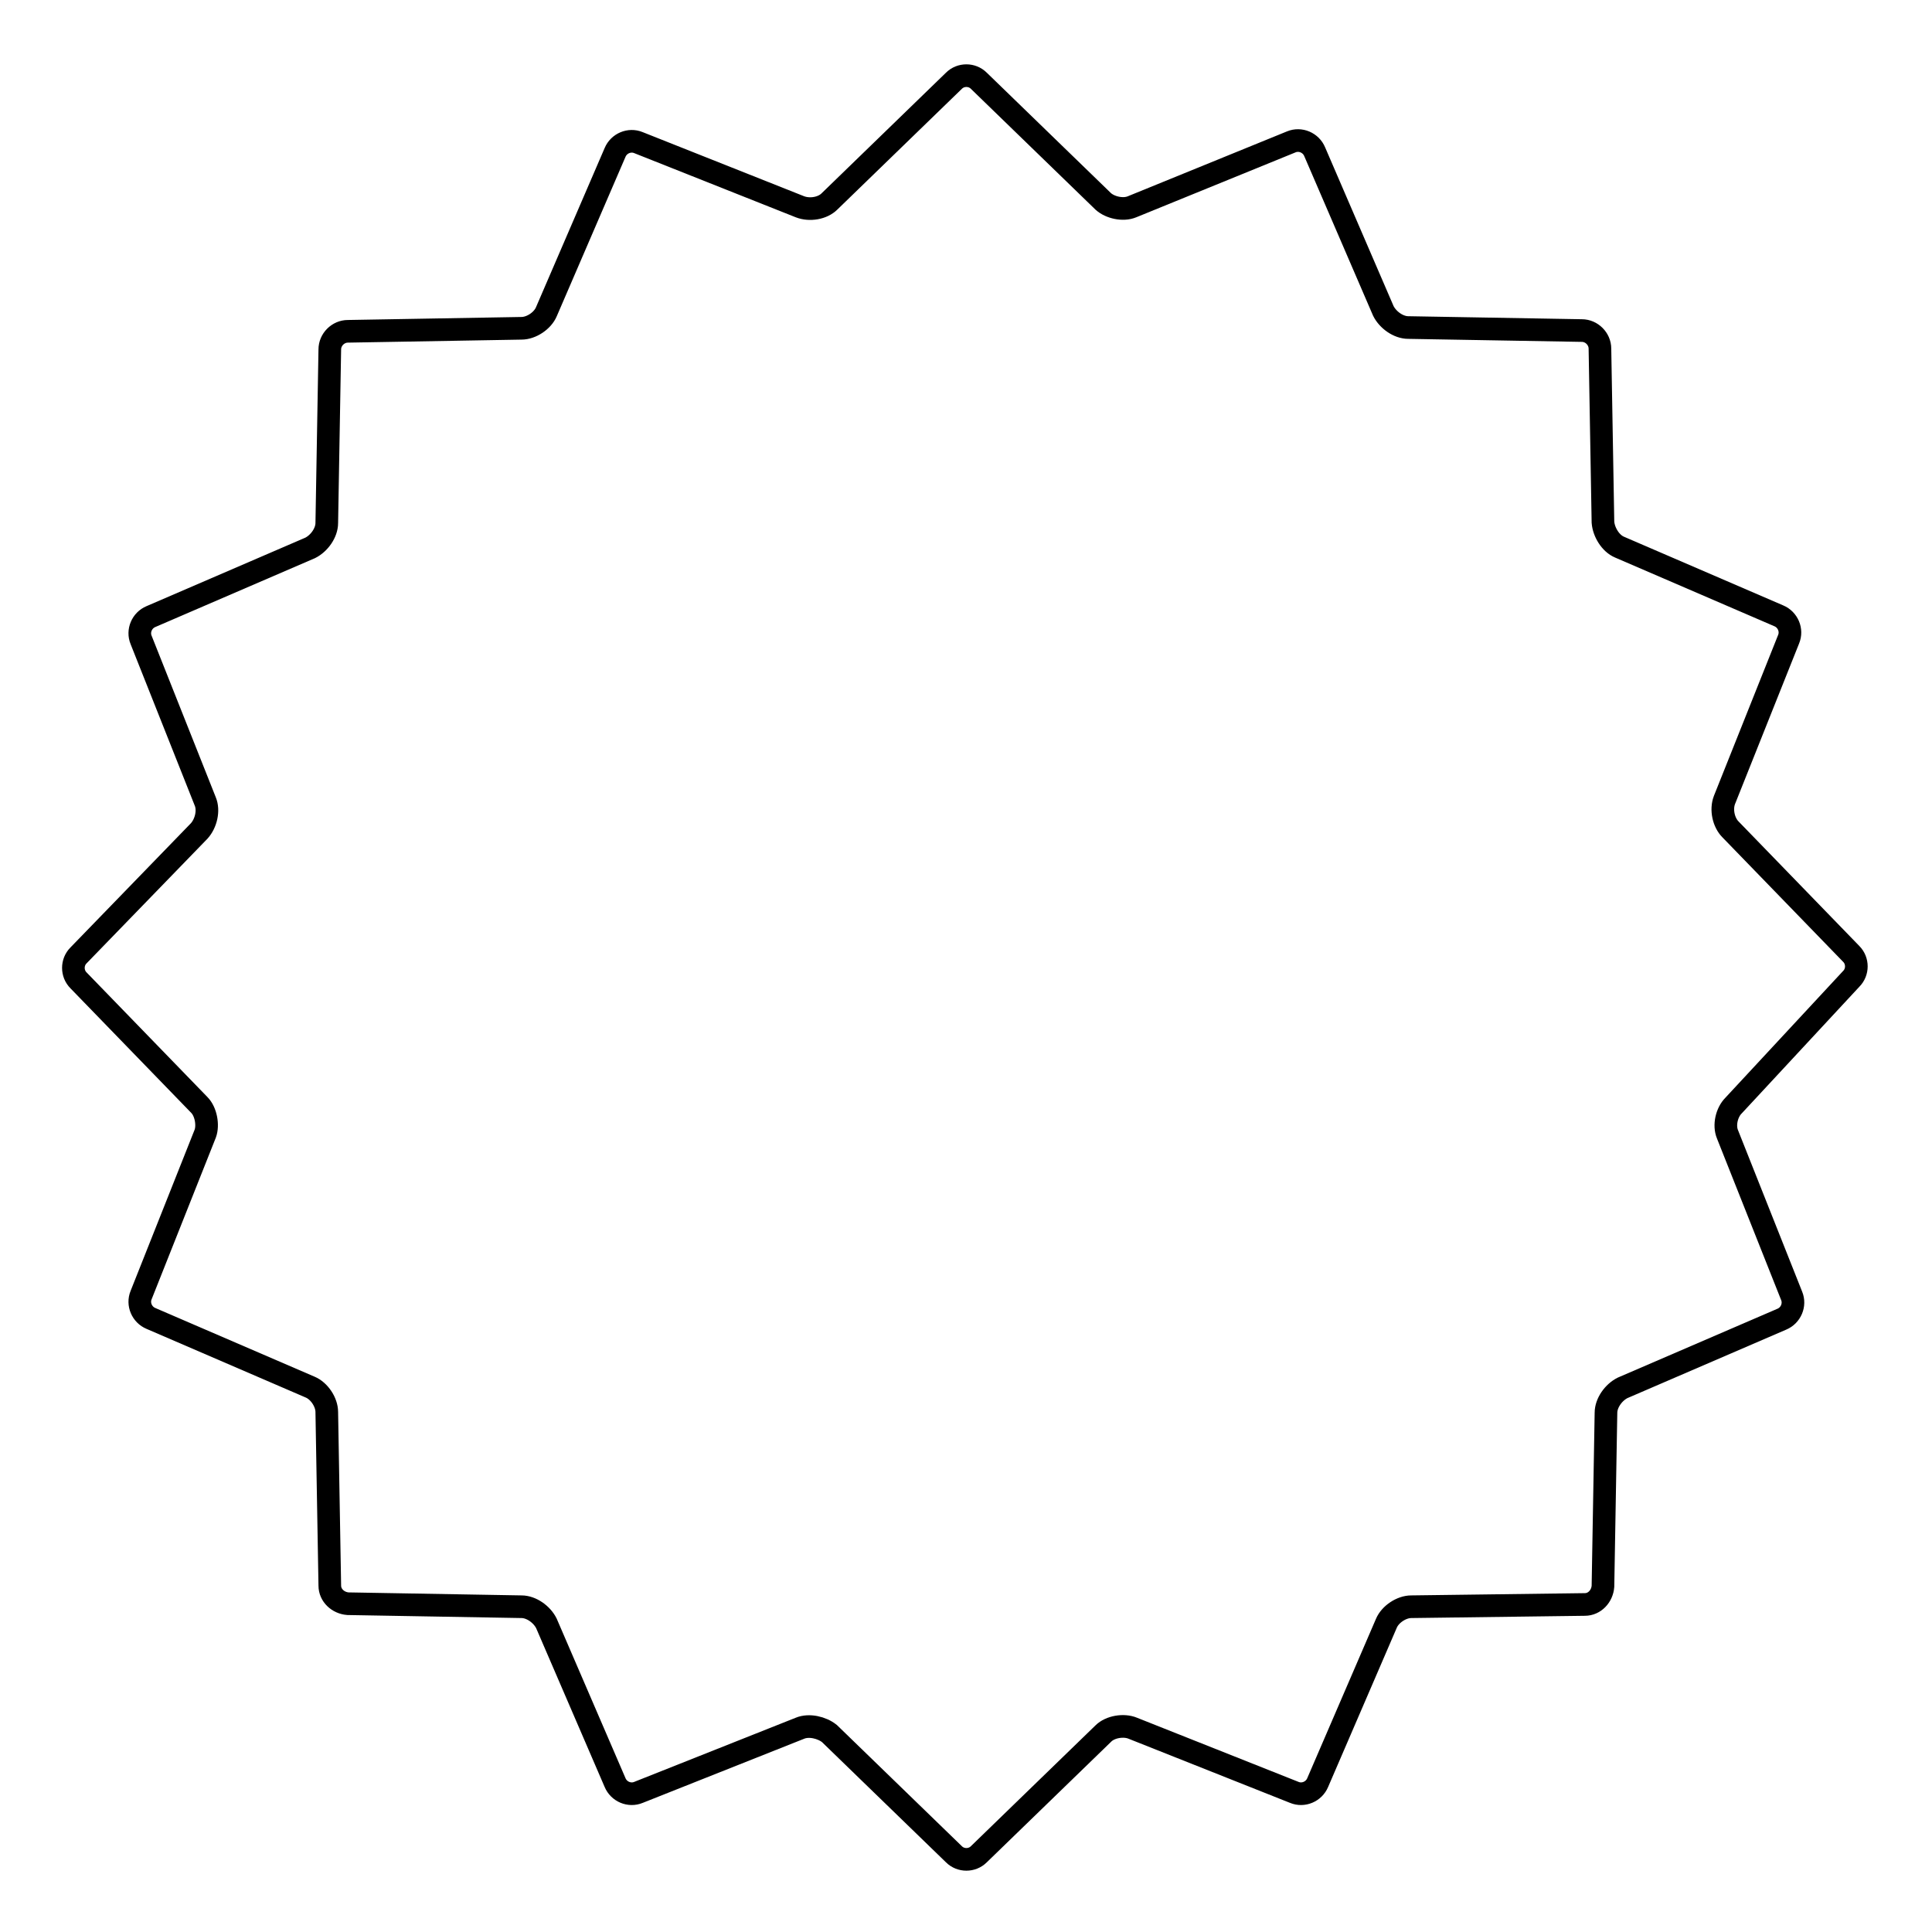
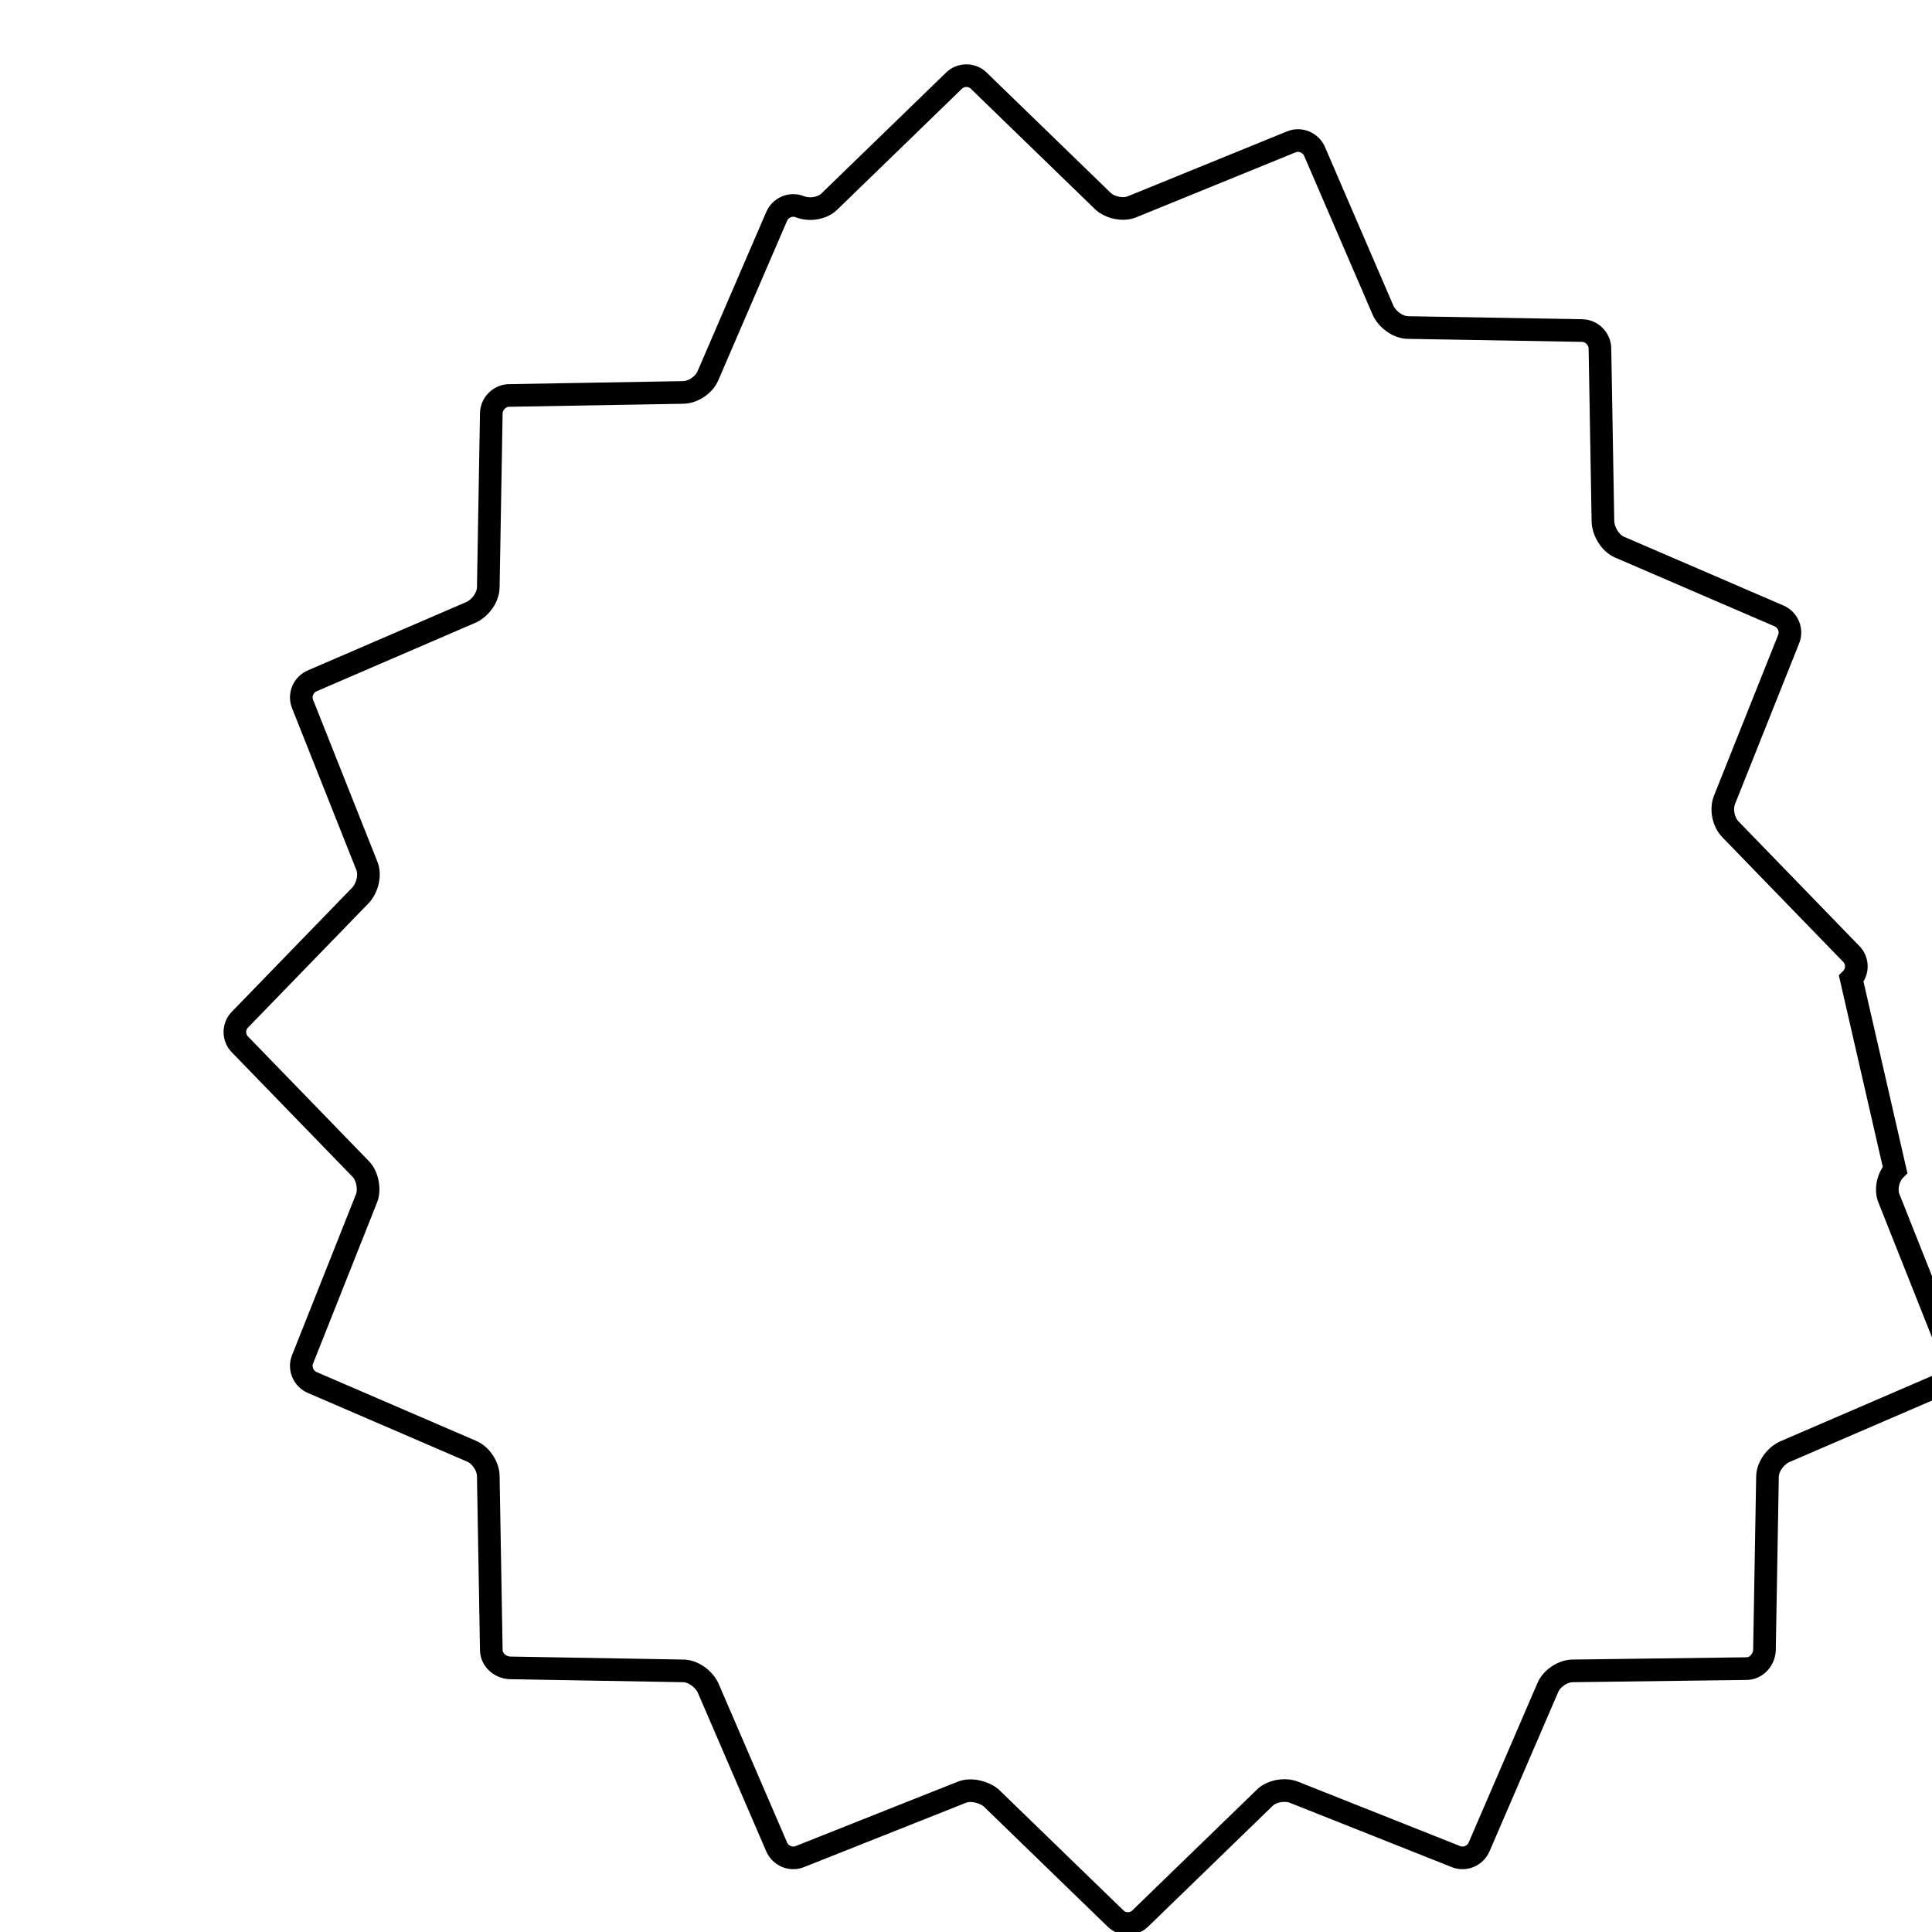
<svg xmlns="http://www.w3.org/2000/svg" version="1.1" x="0px" y="0px" viewBox="0 0 256 256" enable-background="new 0 0 256 256" xml:space="preserve">
  <g>
    <g>
-       <path stroke-width="3" fill-opacity="0" stroke="#000000" d="M245.3,129.7c0.9-0.9,0.9-2.4,0-3.3l-16-16.5c-0.9-0.9-1.3-2.6-0.8-3.9l8.5-21.3c0.5-1.2-0.1-2.6-1.3-3.1l-21.1-9.1c-1.2-0.5-2.1-2-2.2-3.3l-0.4-23c0-1.3-1.1-2.4-2.4-2.4l-23-0.4c-1.3,0-2.7-1-3.3-2.2l-9.1-21.1c-0.5-1.2-1.9-1.8-3.1-1.3L150,27.4c-1.2,0.5-2.9,0.1-3.8-0.7l-16.5-16c-0.9-0.9-2.4-0.9-3.3,0l-16.5,16c-0.9,0.9-2.6,1.2-3.9,0.7l-21.4-8.5c-1.2-0.5-2.6,0.1-3.1,1.3l-9.1,21.1c-0.5,1.2-2,2.2-3.3,2.2l-23,0.4c-1.3,0-2.4,1.1-2.4,2.4l-0.4,23c0,1.3-1,2.7-2.2,3.3l-21.1,9.1c-1.2,0.5-1.8,1.9-1.3,3.1l8.5,21.4c0.5,1.2,0.1,2.9-0.8,3.9l-16,16.5c-0.9,0.9-0.9,2.4,0,3.3l16,16.5c0.9,0.9,1.2,2.7,0.8,3.8l-8.5,21.4c-0.5,1.2,0.1,2.6,1.3,3.1l21.1,9.1c1.2,0.5,2.2,2,2.2,3.3l0.4,23c0,1.3,1.1,2.3,2.4,2.4l23,0.4c1.3,0,2.7,1,3.3,2.2l9.1,21.1c0.5,1.2,1.9,1.8,3.1,1.3l21.4-8.5c1.2-0.5,2.9-0.1,3.9,0.7l16.5,16c0.9,0.9,2.4,0.9,3.3,0l16.5-16c0.9-0.9,2.7-1.2,3.9-0.7l21.4,8.5c1.2,0.5,2.6-0.1,3.1-1.3l9.1-21.1c0.5-1.2,2-2.2,3.3-2.2l23-0.3c1.3,0,2.3-1.1,2.4-2.4l0.4-23c0-1.3,1-2.7,2.2-3.3l21.1-9.1c1.2-0.5,1.8-1.9,1.3-3.1l-8.5-21.4c-0.5-1.2-0.1-2.9,0.8-3.8L245.3,129.7L245.3,129.7z" />
+       <path stroke-width="3" fill-opacity="0" stroke="#000000" d="M245.3,129.7c0.9-0.9,0.9-2.4,0-3.3l-16-16.5c-0.9-0.9-1.3-2.6-0.8-3.9l8.5-21.3c0.5-1.2-0.1-2.6-1.3-3.1l-21.1-9.1c-1.2-0.5-2.1-2-2.2-3.3l-0.4-23c0-1.3-1.1-2.4-2.4-2.4l-23-0.4c-1.3,0-2.7-1-3.3-2.2l-9.1-21.1c-0.5-1.2-1.9-1.8-3.1-1.3L150,27.4c-1.2,0.5-2.9,0.1-3.8-0.7l-16.5-16c-0.9-0.9-2.4-0.9-3.3,0l-16.5,16c-0.9,0.9-2.6,1.2-3.9,0.7c-1.2-0.5-2.6,0.1-3.1,1.3l-9.1,21.1c-0.5,1.2-2,2.2-3.3,2.2l-23,0.4c-1.3,0-2.4,1.1-2.4,2.4l-0.4,23c0,1.3-1,2.7-2.2,3.3l-21.1,9.1c-1.2,0.5-1.8,1.9-1.3,3.1l8.5,21.4c0.5,1.2,0.1,2.9-0.8,3.9l-16,16.5c-0.9,0.9-0.9,2.4,0,3.3l16,16.5c0.9,0.9,1.2,2.7,0.8,3.8l-8.5,21.4c-0.5,1.2,0.1,2.6,1.3,3.1l21.1,9.1c1.2,0.5,2.2,2,2.2,3.3l0.4,23c0,1.3,1.1,2.3,2.4,2.4l23,0.4c1.3,0,2.7,1,3.3,2.2l9.1,21.1c0.5,1.2,1.9,1.8,3.1,1.3l21.4-8.5c1.2-0.5,2.9-0.1,3.9,0.7l16.5,16c0.9,0.9,2.4,0.9,3.3,0l16.5-16c0.9-0.9,2.7-1.2,3.9-0.7l21.4,8.5c1.2,0.5,2.6-0.1,3.1-1.3l9.1-21.1c0.5-1.2,2-2.2,3.3-2.2l23-0.3c1.3,0,2.3-1.1,2.4-2.4l0.4-23c0-1.3,1-2.7,2.2-3.3l21.1-9.1c1.2-0.5,1.8-1.9,1.3-3.1l-8.5-21.4c-0.5-1.2-0.1-2.9,0.8-3.8L245.3,129.7L245.3,129.7z" />
    </g>
  </g>
</svg>